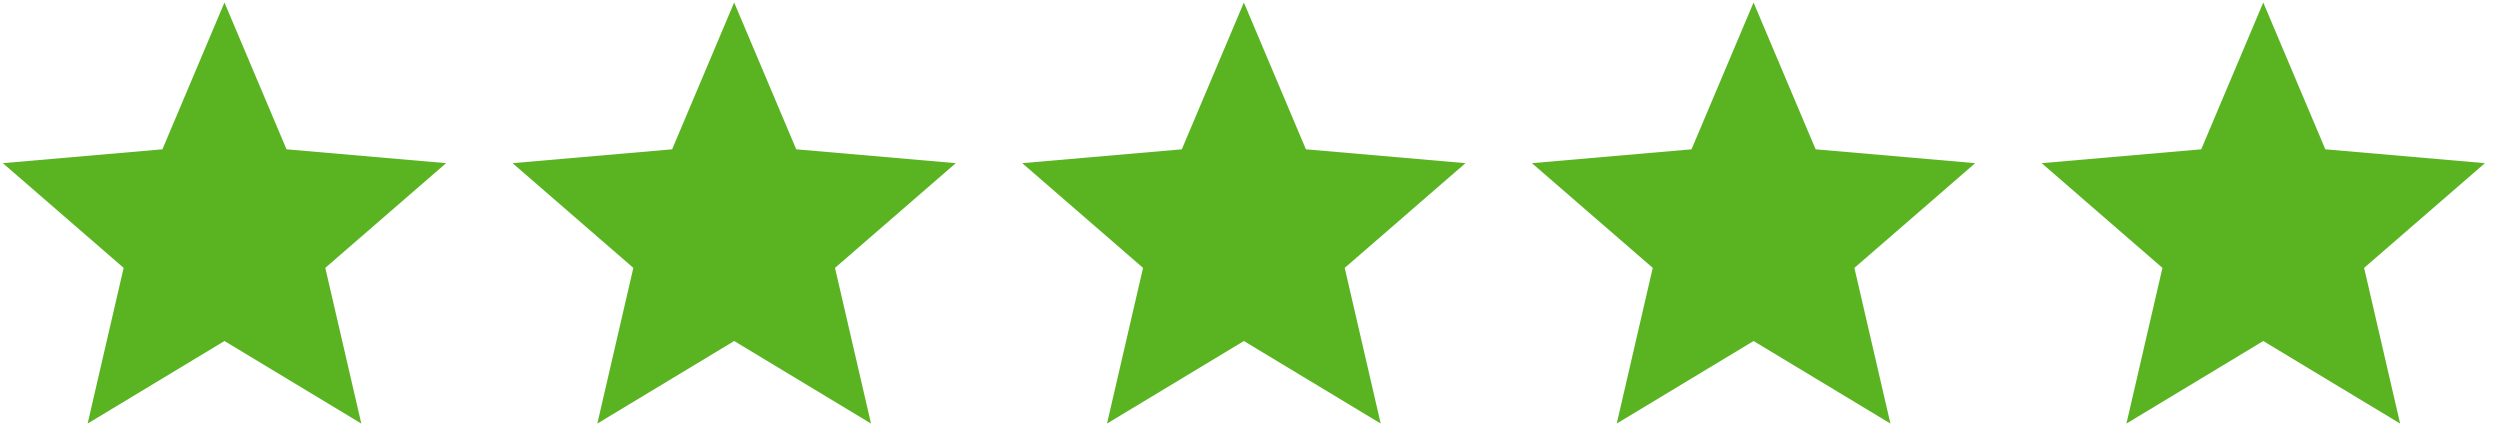
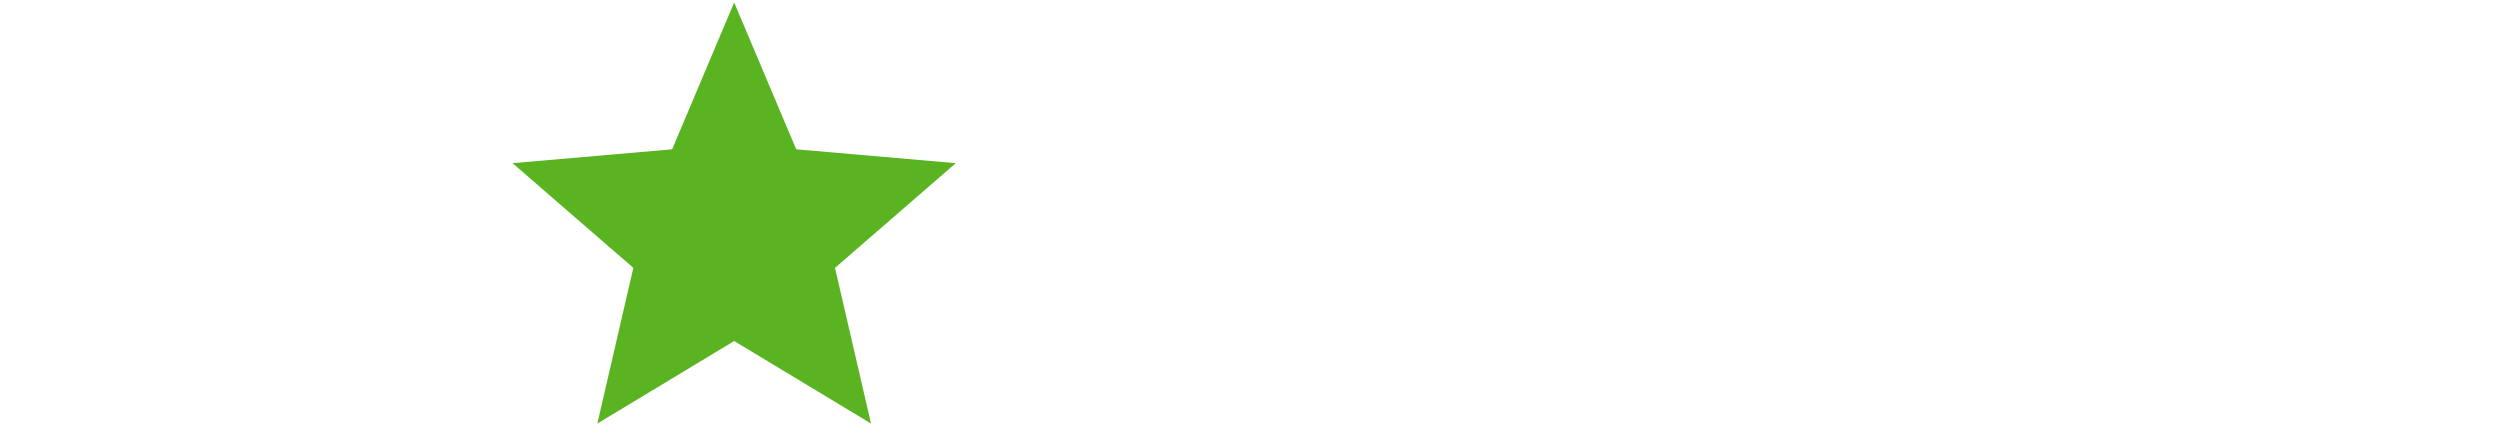
<svg xmlns="http://www.w3.org/2000/svg" width="120" height="21" viewBox="0 0 120 21" fill="none">
-   <path d="M4.206 20.331L5.935 12.858L0.137 7.832L7.796 7.167L10.774 0.12L13.753 7.167L21.412 7.832L15.614 12.858L17.343 20.331L10.774 16.369L4.206 20.331Z" fill="#5AB422" />
  <path d="M28.672 20.331L30.4 12.858L24.603 7.832L32.262 7.167L35.24 0.12L38.219 7.167L45.877 7.832L40.08 12.858L41.809 20.331L35.24 16.369L28.672 20.331Z" fill="#5AB422" />
-   <path d="M53.137 20.331L54.866 12.858L49.068 7.832L56.727 7.167L59.706 0.12L62.684 7.167L70.343 7.832L64.546 12.858L66.274 20.331L59.706 16.369L53.137 20.331Z" fill="#5AB422" />
-   <path d="M77.603 20.331L79.332 12.858L73.534 7.832L81.193 7.167L84.171 0.12L87.15 7.167L94.809 7.832L89.011 12.858L90.74 20.331L84.171 16.369L77.603 20.331Z" fill="#5AB422" />
-   <path d="M102.069 20.331L103.797 12.858L98 7.832L105.659 7.167L108.637 0.12L111.616 7.167L119.275 7.832L113.477 12.858L115.206 20.331L108.637 16.369L102.069 20.331Z" fill="#5AB422" />
</svg>